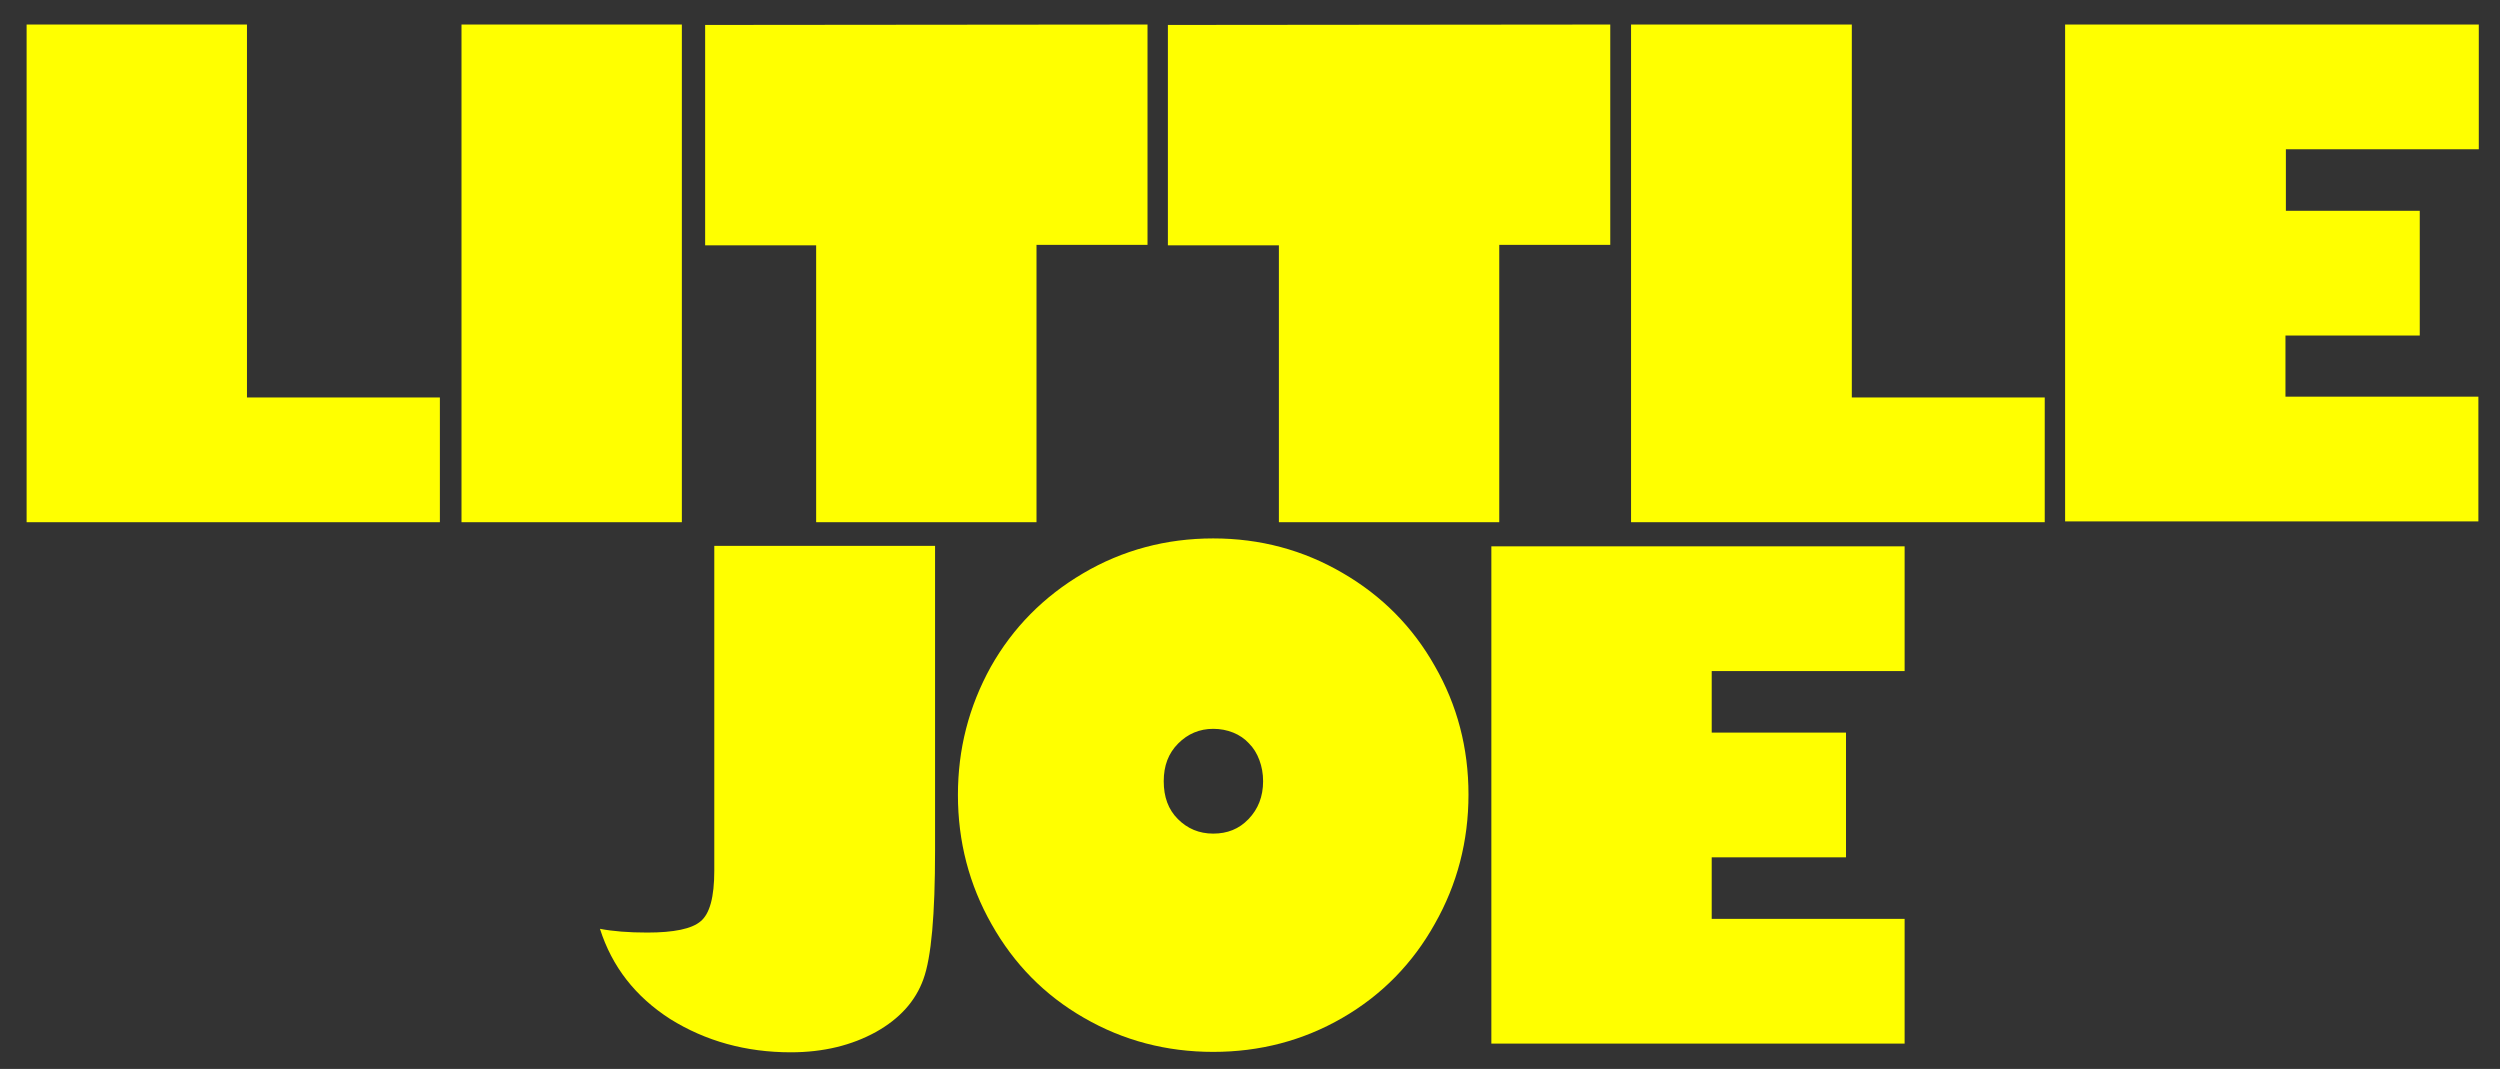
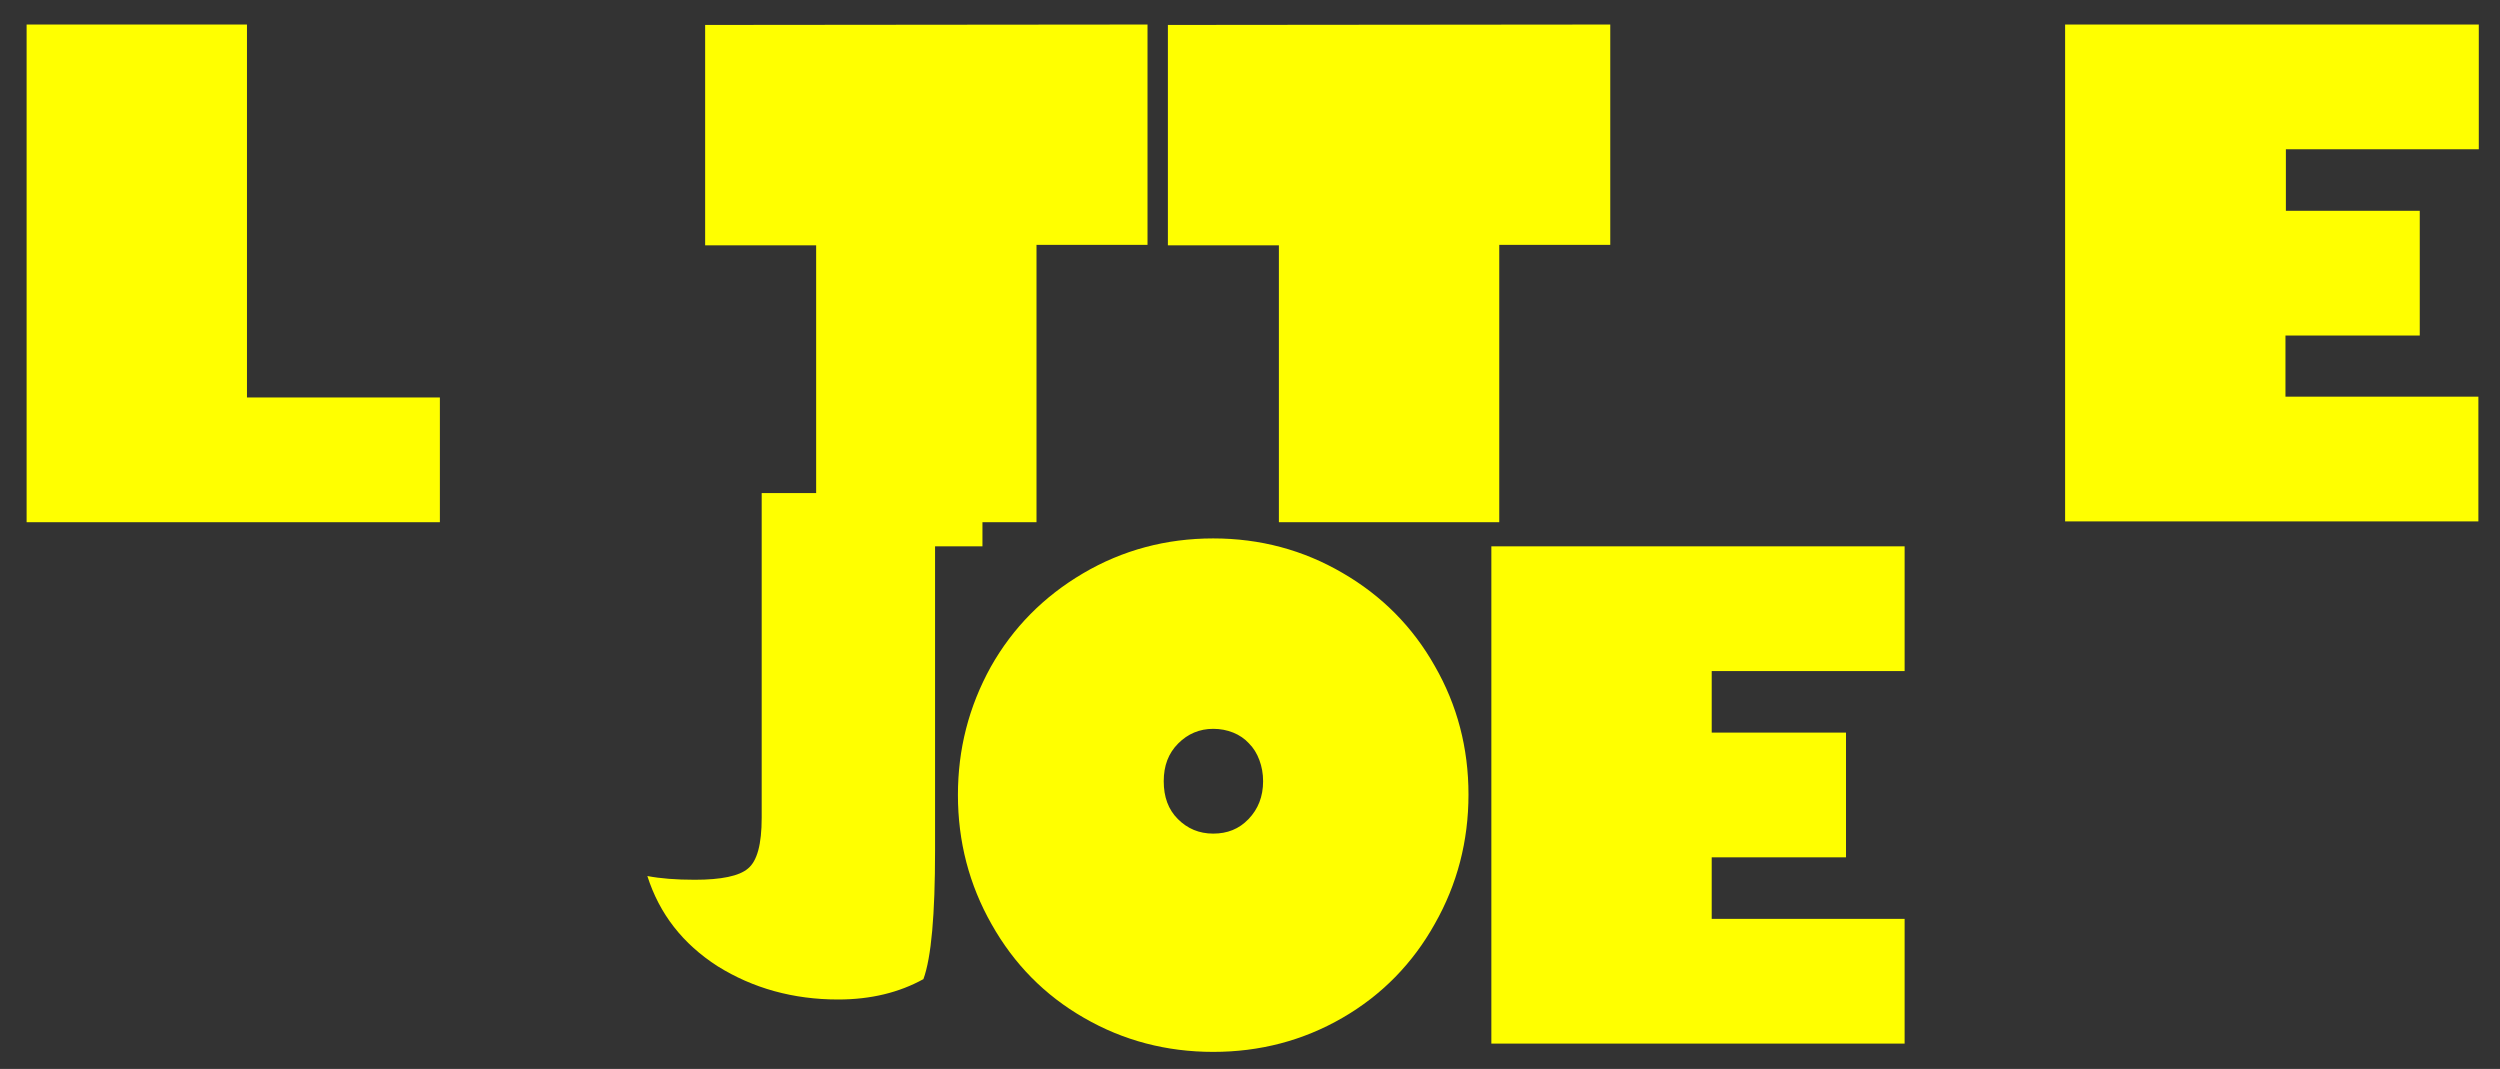
<svg xmlns="http://www.w3.org/2000/svg" version="1.1" id="Layer_1" x="0px" y="0px" viewBox="0 0 601.3 257.1" style="enable-background:new 0 0 601.3 257.1;" xml:space="preserve">
  <rect x="0" y="0" width="601.3" height="257.1" fill="#333333" stroke="none" />
  <g>
    <path style="fill:#FFFF00;" d="M59.4,5.9v89.7h46.4v30H6.4V5.9H59.4z" />
-     <path style="fill:#FFFF00;" d="M164,5.9v119.7h-53V5.9H164z" />
    <path style="fill:#FFFF00;" d="M276,5.9v53h-26.7v66.7h-53V59h-26.7V6L276,5.9L276,5.9z" />
    <path style="fill:#FFFF00;" d="M387.3,5.9v53h-26.7v66.7h-53V59h-26.7V6L387.3,5.9L387.3,5.9z" />
-     <path style="fill:#FFFF00;" d="M445.4,5.9v89.7h46.4v30h-99.5V5.9H445.4z" />
    <path style="fill:#FFFF00;" d="M596.2,5.9v30h-46.4v14.8H582v30h-32.3v14.7h46.4v30h-99.4V5.9H596.2z" />
  </g>
  <g>
-     <path style="fill:#FFFF00;" d="M224.9,131.4v73.2c0,15.4-0.9,25.7-2.8,30.9c-1.9,5.3-5.7,9.5-11.4,12.7c-5.8,3.2-12.6,4.9-20.5,4.9   c-10.8,0-20.5-2.7-29-8c-8.4-5.4-14-12.6-16.9-21.7c3.1,0.6,6.9,0.9,11.4,0.9c6.4,0,10.7-0.9,12.8-2.7c2.2-1.8,3.3-5.8,3.3-12.2   v-78.1h53.1V131.4z" />
+     <path style="fill:#FFFF00;" d="M224.9,131.4v73.2c0,15.4-0.9,25.7-2.8,30.9c-5.8,3.2-12.6,4.9-20.5,4.9   c-10.8,0-20.5-2.7-29-8c-8.4-5.4-14-12.6-16.9-21.7c3.1,0.6,6.9,0.9,11.4,0.9c6.4,0,10.7-0.9,12.8-2.7c2.2-1.8,3.3-5.8,3.3-12.2   v-78.1h53.1V131.4z" />
    <path style="fill:#FFFF00;" d="M291.8,129.5c11.3,0,21.7,2.8,31.1,8.3c9.5,5.5,16.9,13,22.2,22.4c5.4,9.4,8.1,19.7,8.1,30.9   s-2.7,21.6-8.1,31.1c-5.3,9.5-12.7,17.1-22.2,22.6S303,253,291.8,253s-21.6-2.7-31.1-8.2c-9.4-5.4-16.8-12.9-22.2-22.5   c-5.4-9.5-8.1-19.9-8.1-31.1c0-11,2.6-21.2,7.9-30.8c5.3-9.4,12.7-16.9,22.2-22.5C270,132.3,280.5,129.5,291.8,129.5z M279.9,187.9   c0,3.8,1.1,6.8,3.4,9.1s5.1,3.5,8.5,3.5s6.2-1.1,8.5-3.5s3.5-5.4,3.5-9.1c0-1.8-0.3-3.5-0.9-5.1s-1.4-2.9-2.5-4   c-1-1.1-2.3-2-3.8-2.6s-3.1-0.9-4.8-0.9c-3.3,0-6.1,1.2-8.4,3.5C281,181.2,279.9,184.2,279.9,187.9z" />
    <path style="fill:#FFFF00;" d="M458.1,131.4v30h-46.4v14.8H444v30h-32.3V221h46.4v30h-99.4V131.4H458.1z" />
  </g>
</svg>